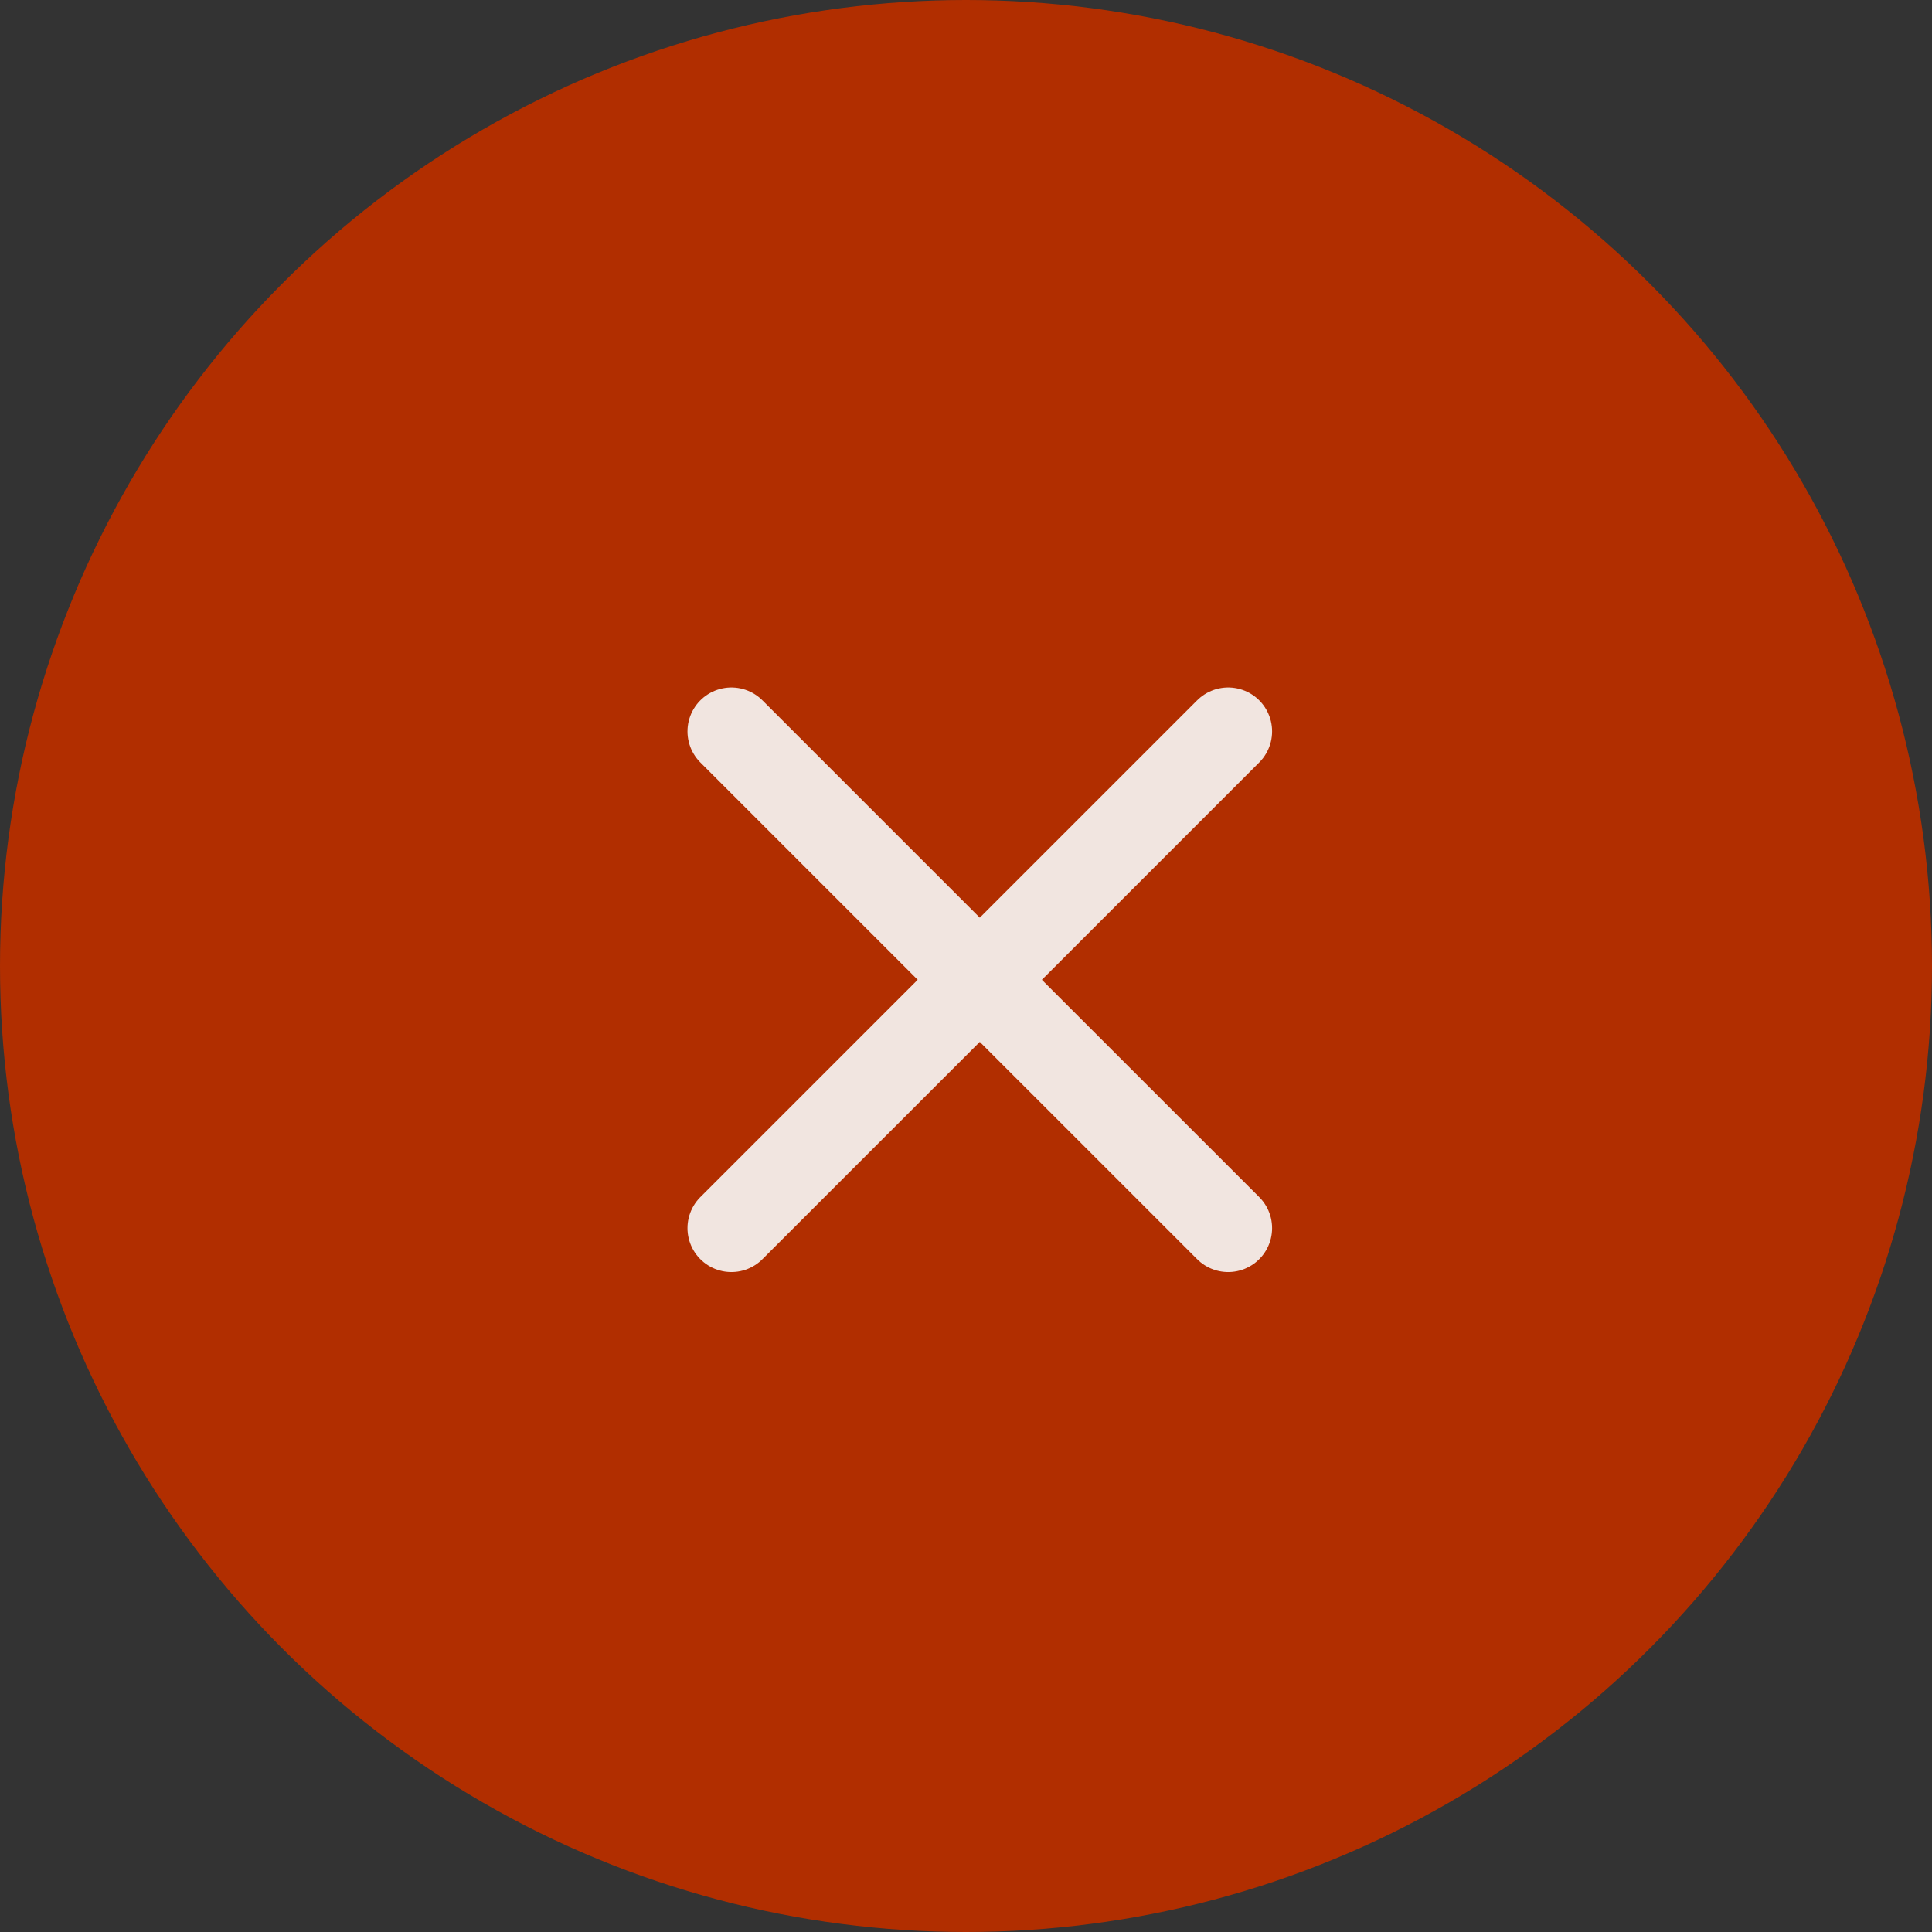
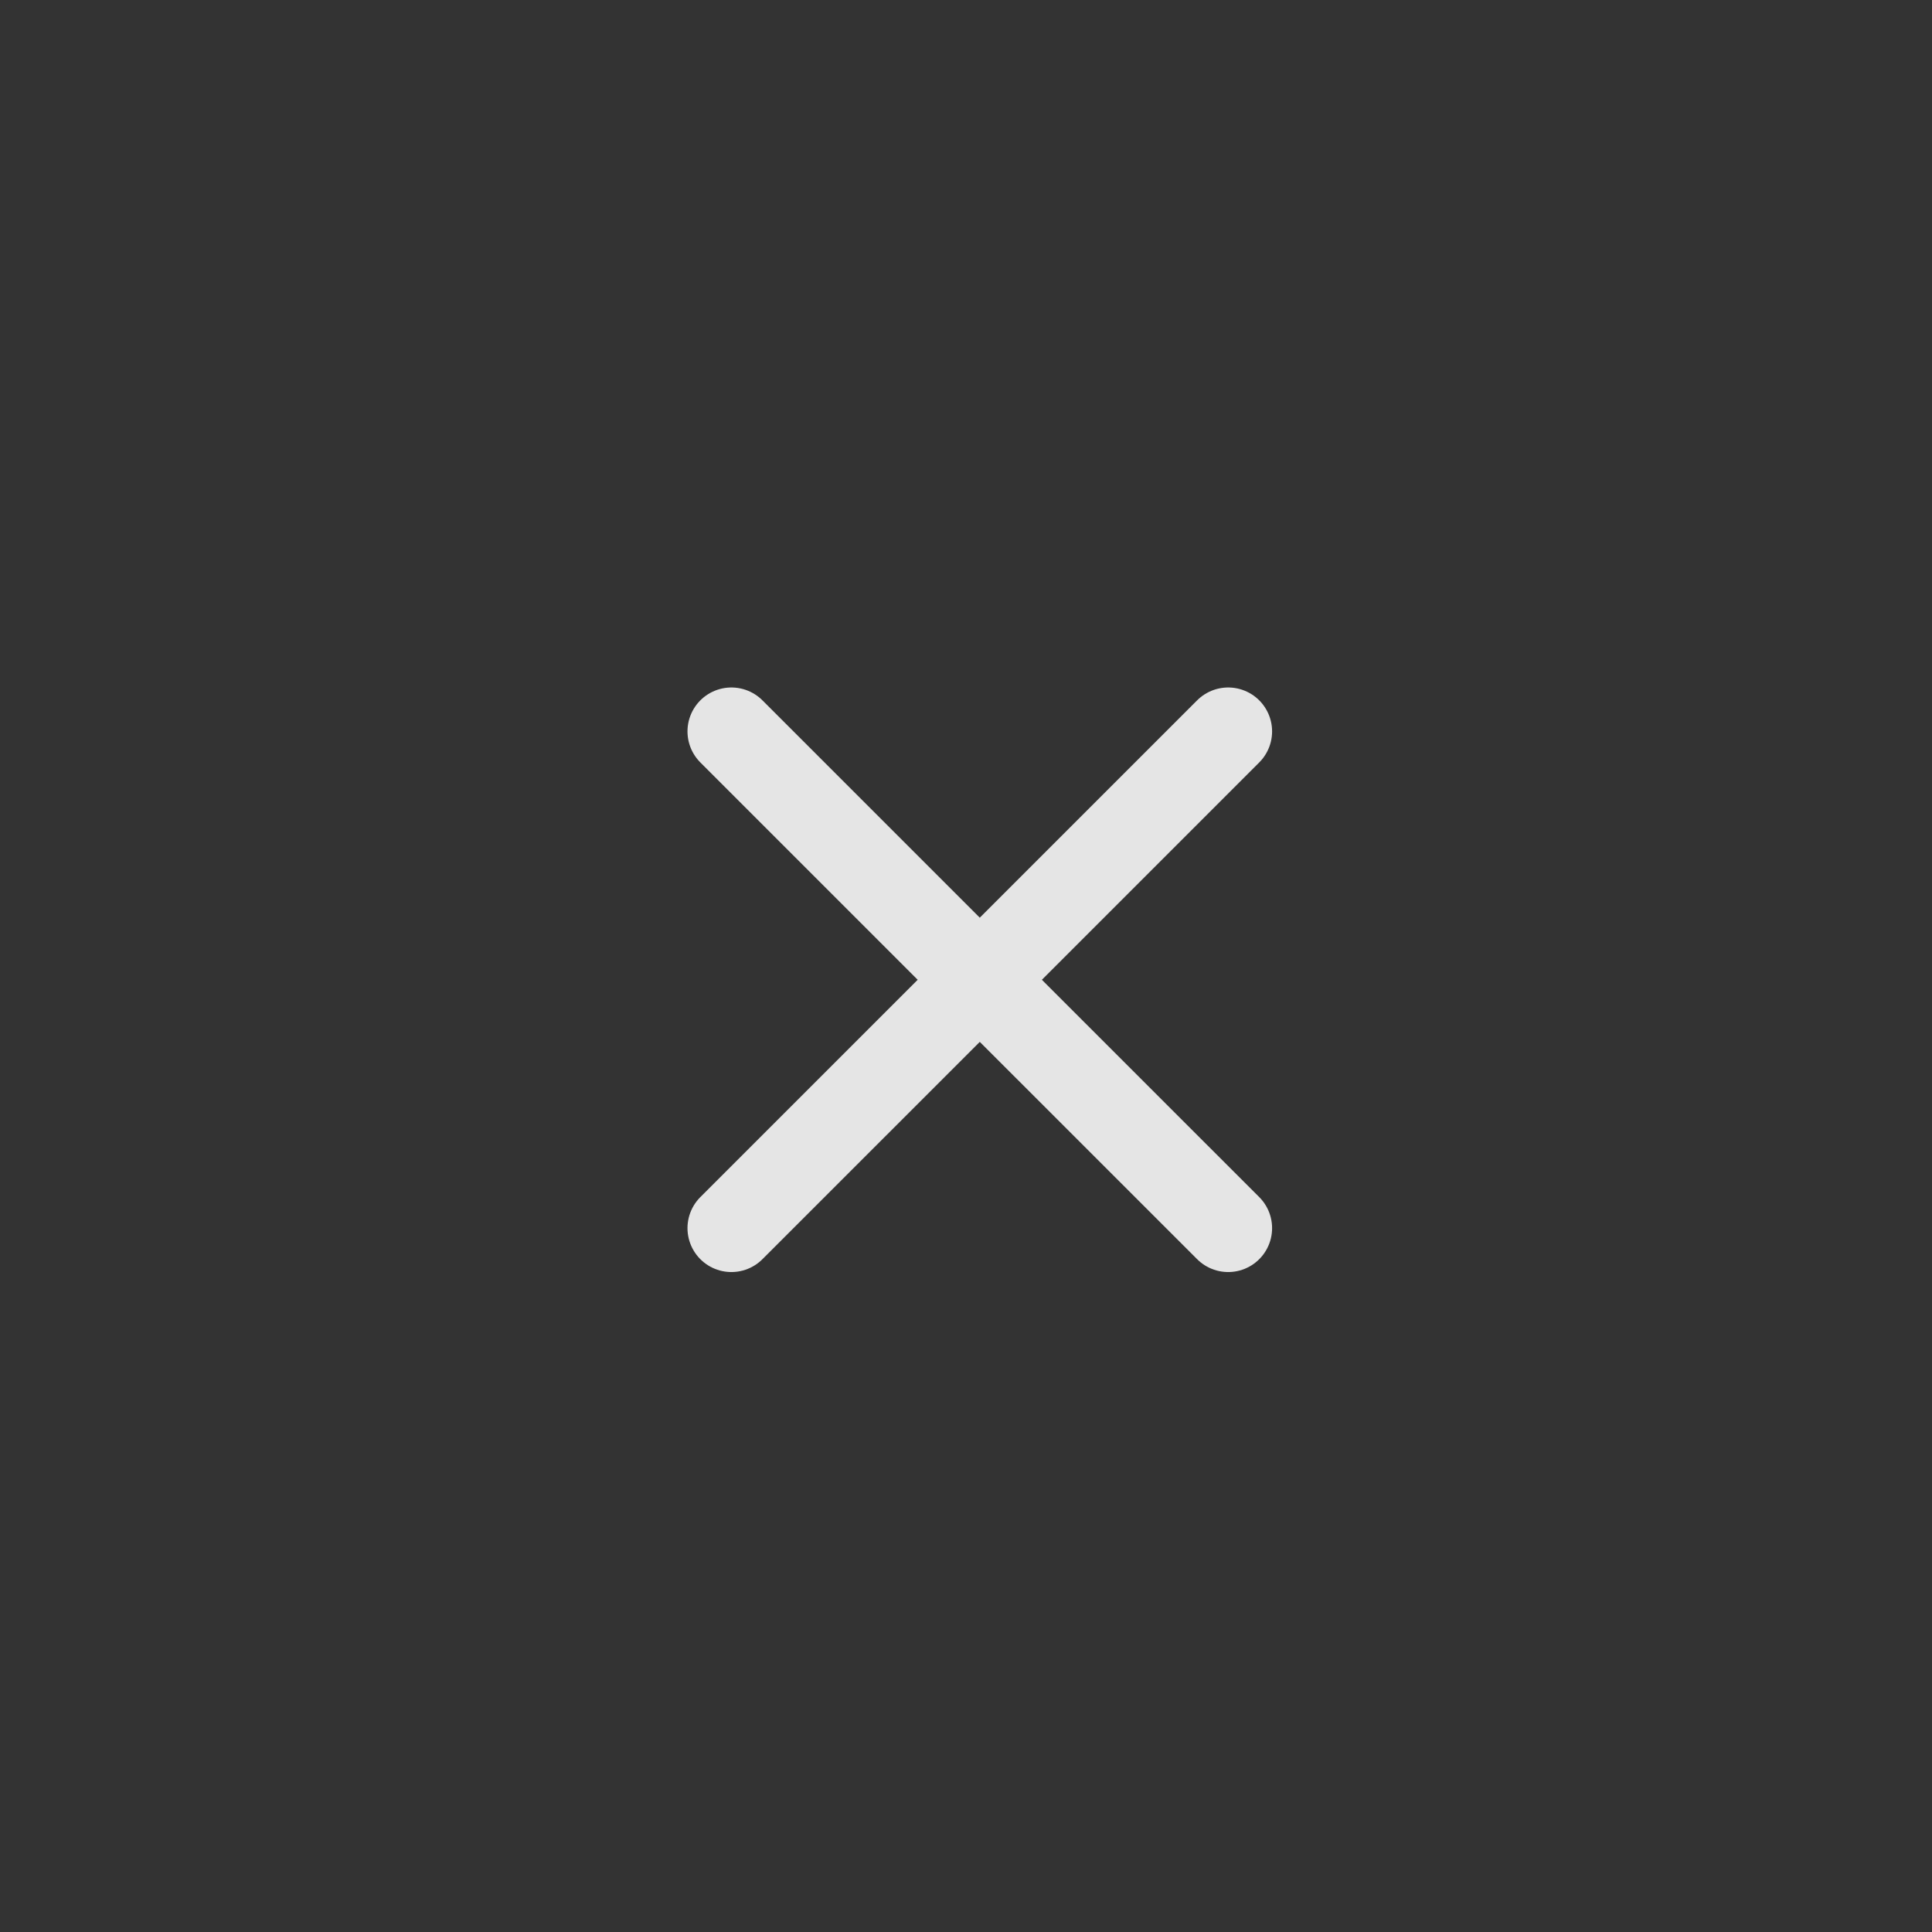
<svg xmlns="http://www.w3.org/2000/svg" width="44" height="44" fill="none">
  <rect width="100%" height="100%" fill="#333333" stroke="none" />
-   <circle cx="22" cy="22" r="22" fill="#B12E00" />
  <path d="M22.314 22.314l5.657 5.656m-5.657-5.656l5.657-5.657m-5.657 5.657l-5.657-5.657m5.657 5.657l-5.657 5.656" stroke="#F8F8F8" stroke-opacity=".9" stroke-width="2" stroke-linecap="round" />
</svg>